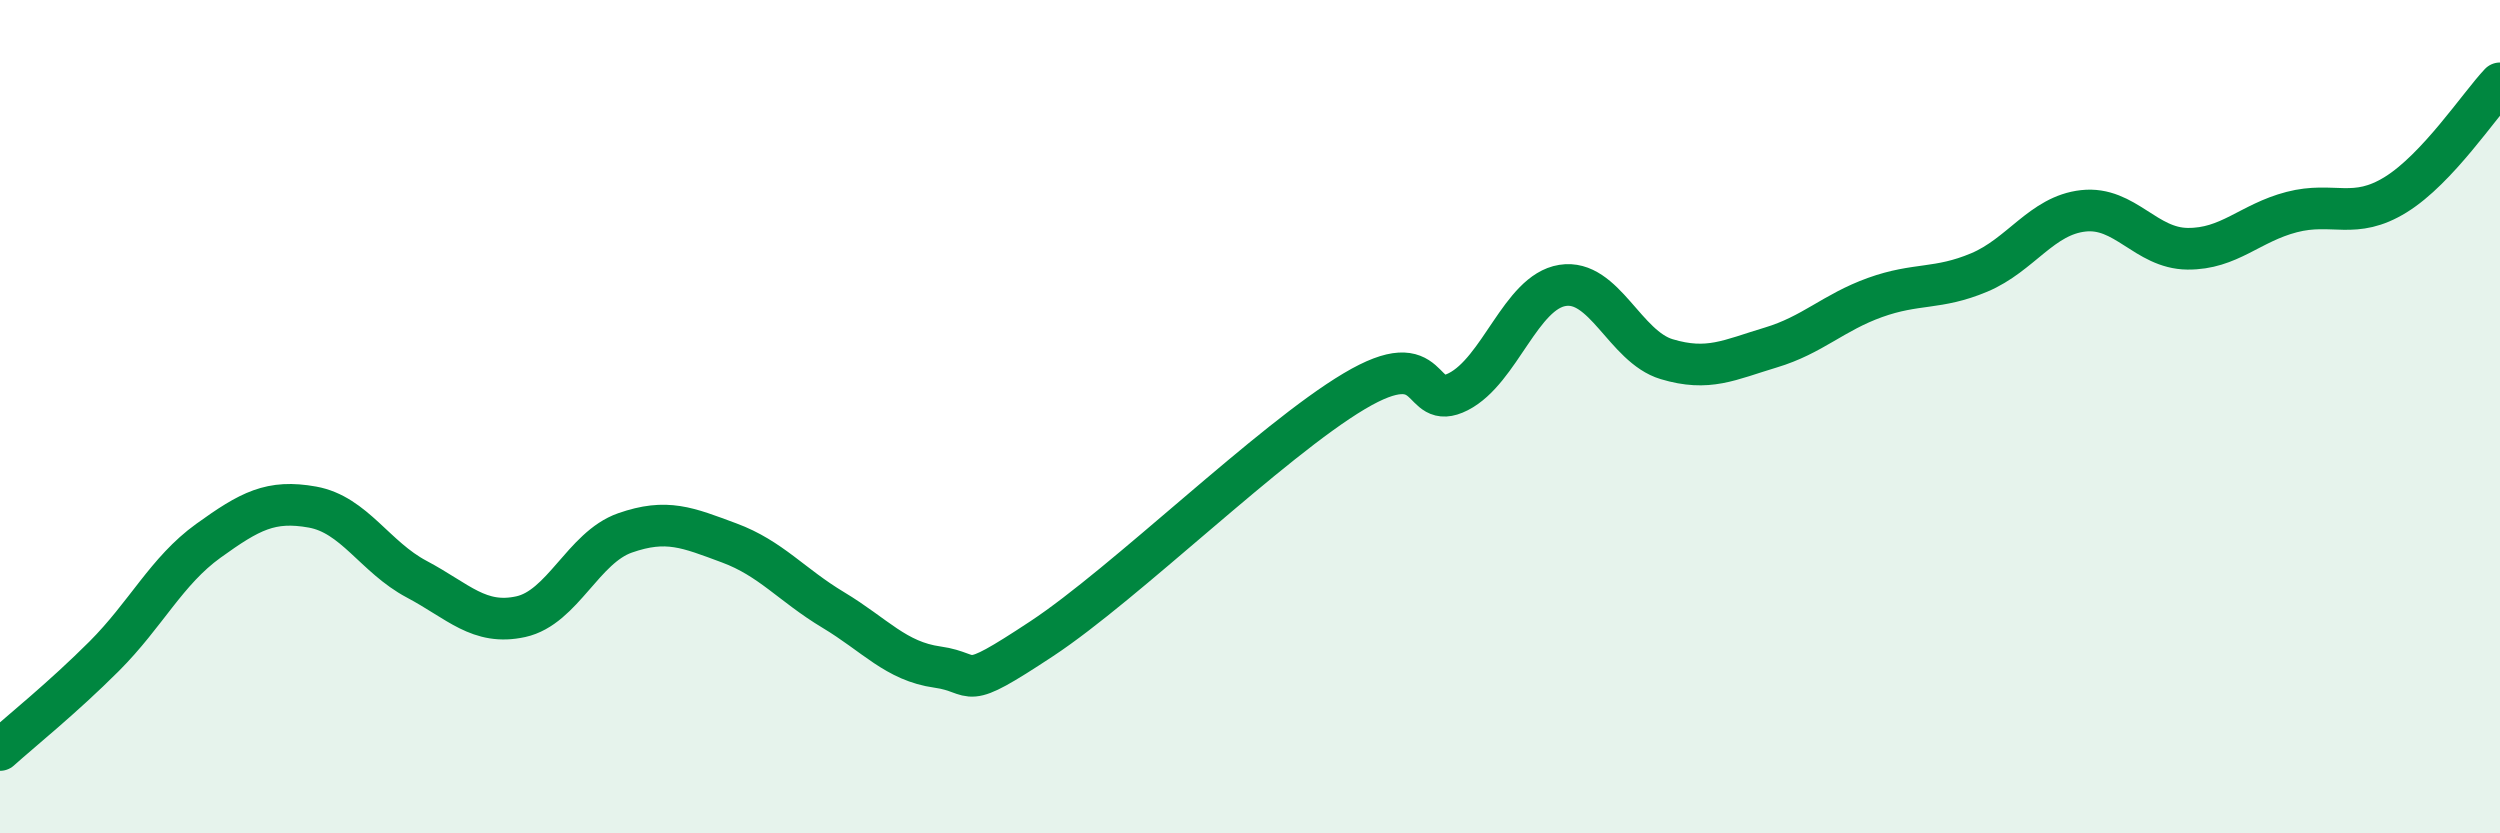
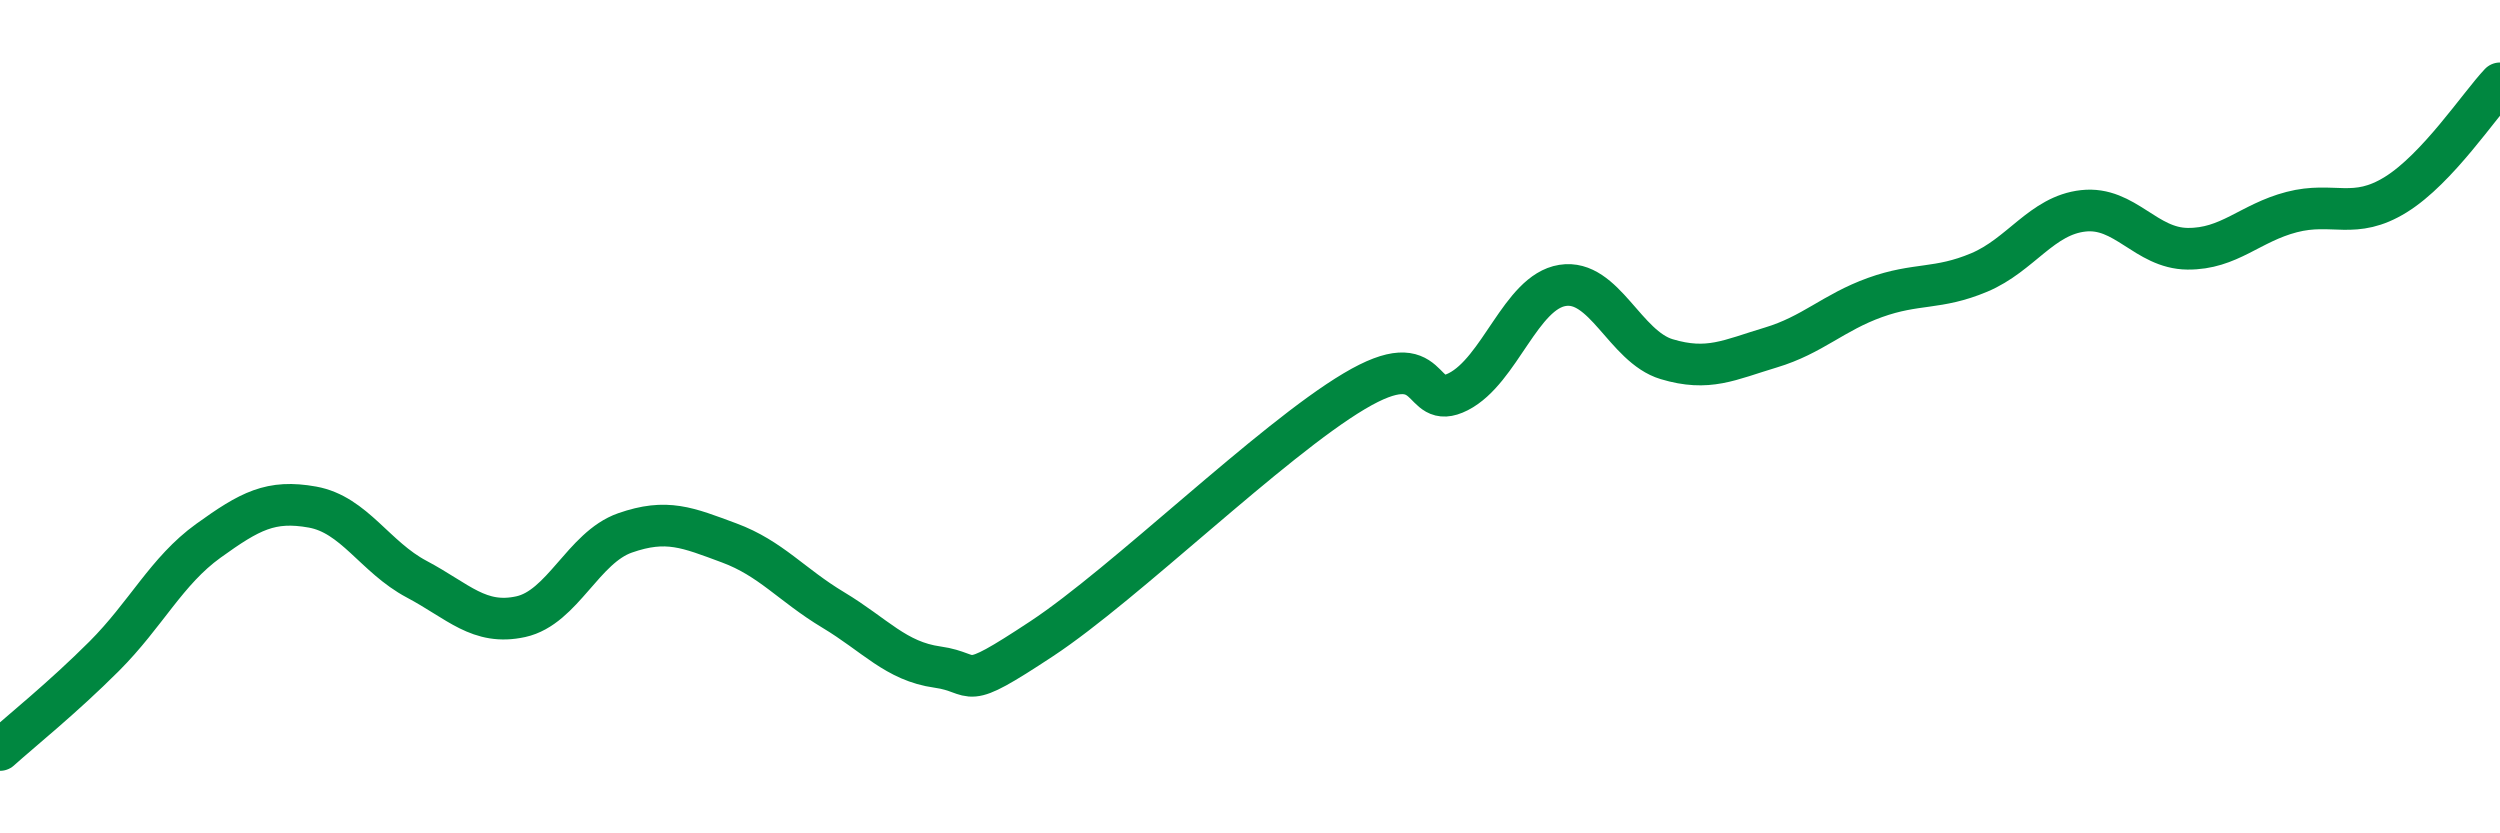
<svg xmlns="http://www.w3.org/2000/svg" width="60" height="20" viewBox="0 0 60 20">
-   <path d="M 0,18 C 0.5,17.55 1.5,16.75 2.5,15.75 C 3.5,14.75 4,13.7 5,12.98 C 6,12.26 6.5,11.99 7.5,12.17 C 8.5,12.35 9,13.37 10,13.9 C 11,14.43 11.5,15.02 12.5,14.8 C 13.5,14.58 14,13.14 15,12.79 C 16,12.44 16.5,12.66 17.5,13.03 C 18.5,13.4 19,14.04 20,14.64 C 21,15.24 21.5,15.87 22.5,16.01 C 23.5,16.15 23,16.65 25,15.33 C 27,14.01 30.5,10.58 32.5,9.39 C 34.5,8.2 34,9.91 35,9.4 C 36,8.89 36.5,7.01 37.5,6.85 C 38.5,6.69 39,8.32 40,8.62 C 41,8.92 41.5,8.64 42.5,8.34 C 43.5,8.04 44,7.5 45,7.14 C 46,6.78 46.5,6.96 47.5,6.54 C 48.5,6.12 49,5.17 50,5.06 C 51,4.95 51.5,5.96 52.5,5.97 C 53.5,5.98 54,5.35 55,5.09 C 56,4.83 56.5,5.29 57.5,4.67 C 58.5,4.05 59.5,2.53 60,2L60 20L0 20Z" fill="#008740" opacity="0.1" stroke-linecap="round" stroke-linejoin="round" />
  <path d="M 0,18 C 0.5,17.55 1.5,16.75 2.5,15.75 C 3.5,14.75 4,13.7 5,12.98 C 6,12.26 6.5,11.99 7.5,12.17 C 8.5,12.35 9,13.37 10,13.9 C 11,14.43 11.5,15.02 12.5,14.8 C 13.5,14.58 14,13.14 15,12.79 C 16,12.44 16.5,12.66 17.5,13.03 C 18.5,13.4 19,14.04 20,14.64 C 21,15.24 21.5,15.87 22.5,16.01 C 23.5,16.15 23,16.65 25,15.33 C 27,14.01 30.5,10.58 32.5,9.39 C 34.5,8.2 34,9.91 35,9.4 C 36,8.89 36.5,7.01 37.5,6.85 C 38.5,6.69 39,8.32 40,8.62 C 41,8.92 41.5,8.64 42.5,8.34 C 43.5,8.04 44,7.5 45,7.14 C 46,6.78 46.5,6.96 47.5,6.54 C 48.5,6.12 49,5.17 50,5.06 C 51,4.95 51.5,5.96 52.5,5.97 C 53.5,5.98 54,5.35 55,5.09 C 56,4.83 56.5,5.29 57.5,4.67 C 58.5,4.05 59.5,2.53 60,2" stroke="#008740" stroke-width="1" fill="none" stroke-linecap="round" stroke-linejoin="round" />
</svg>